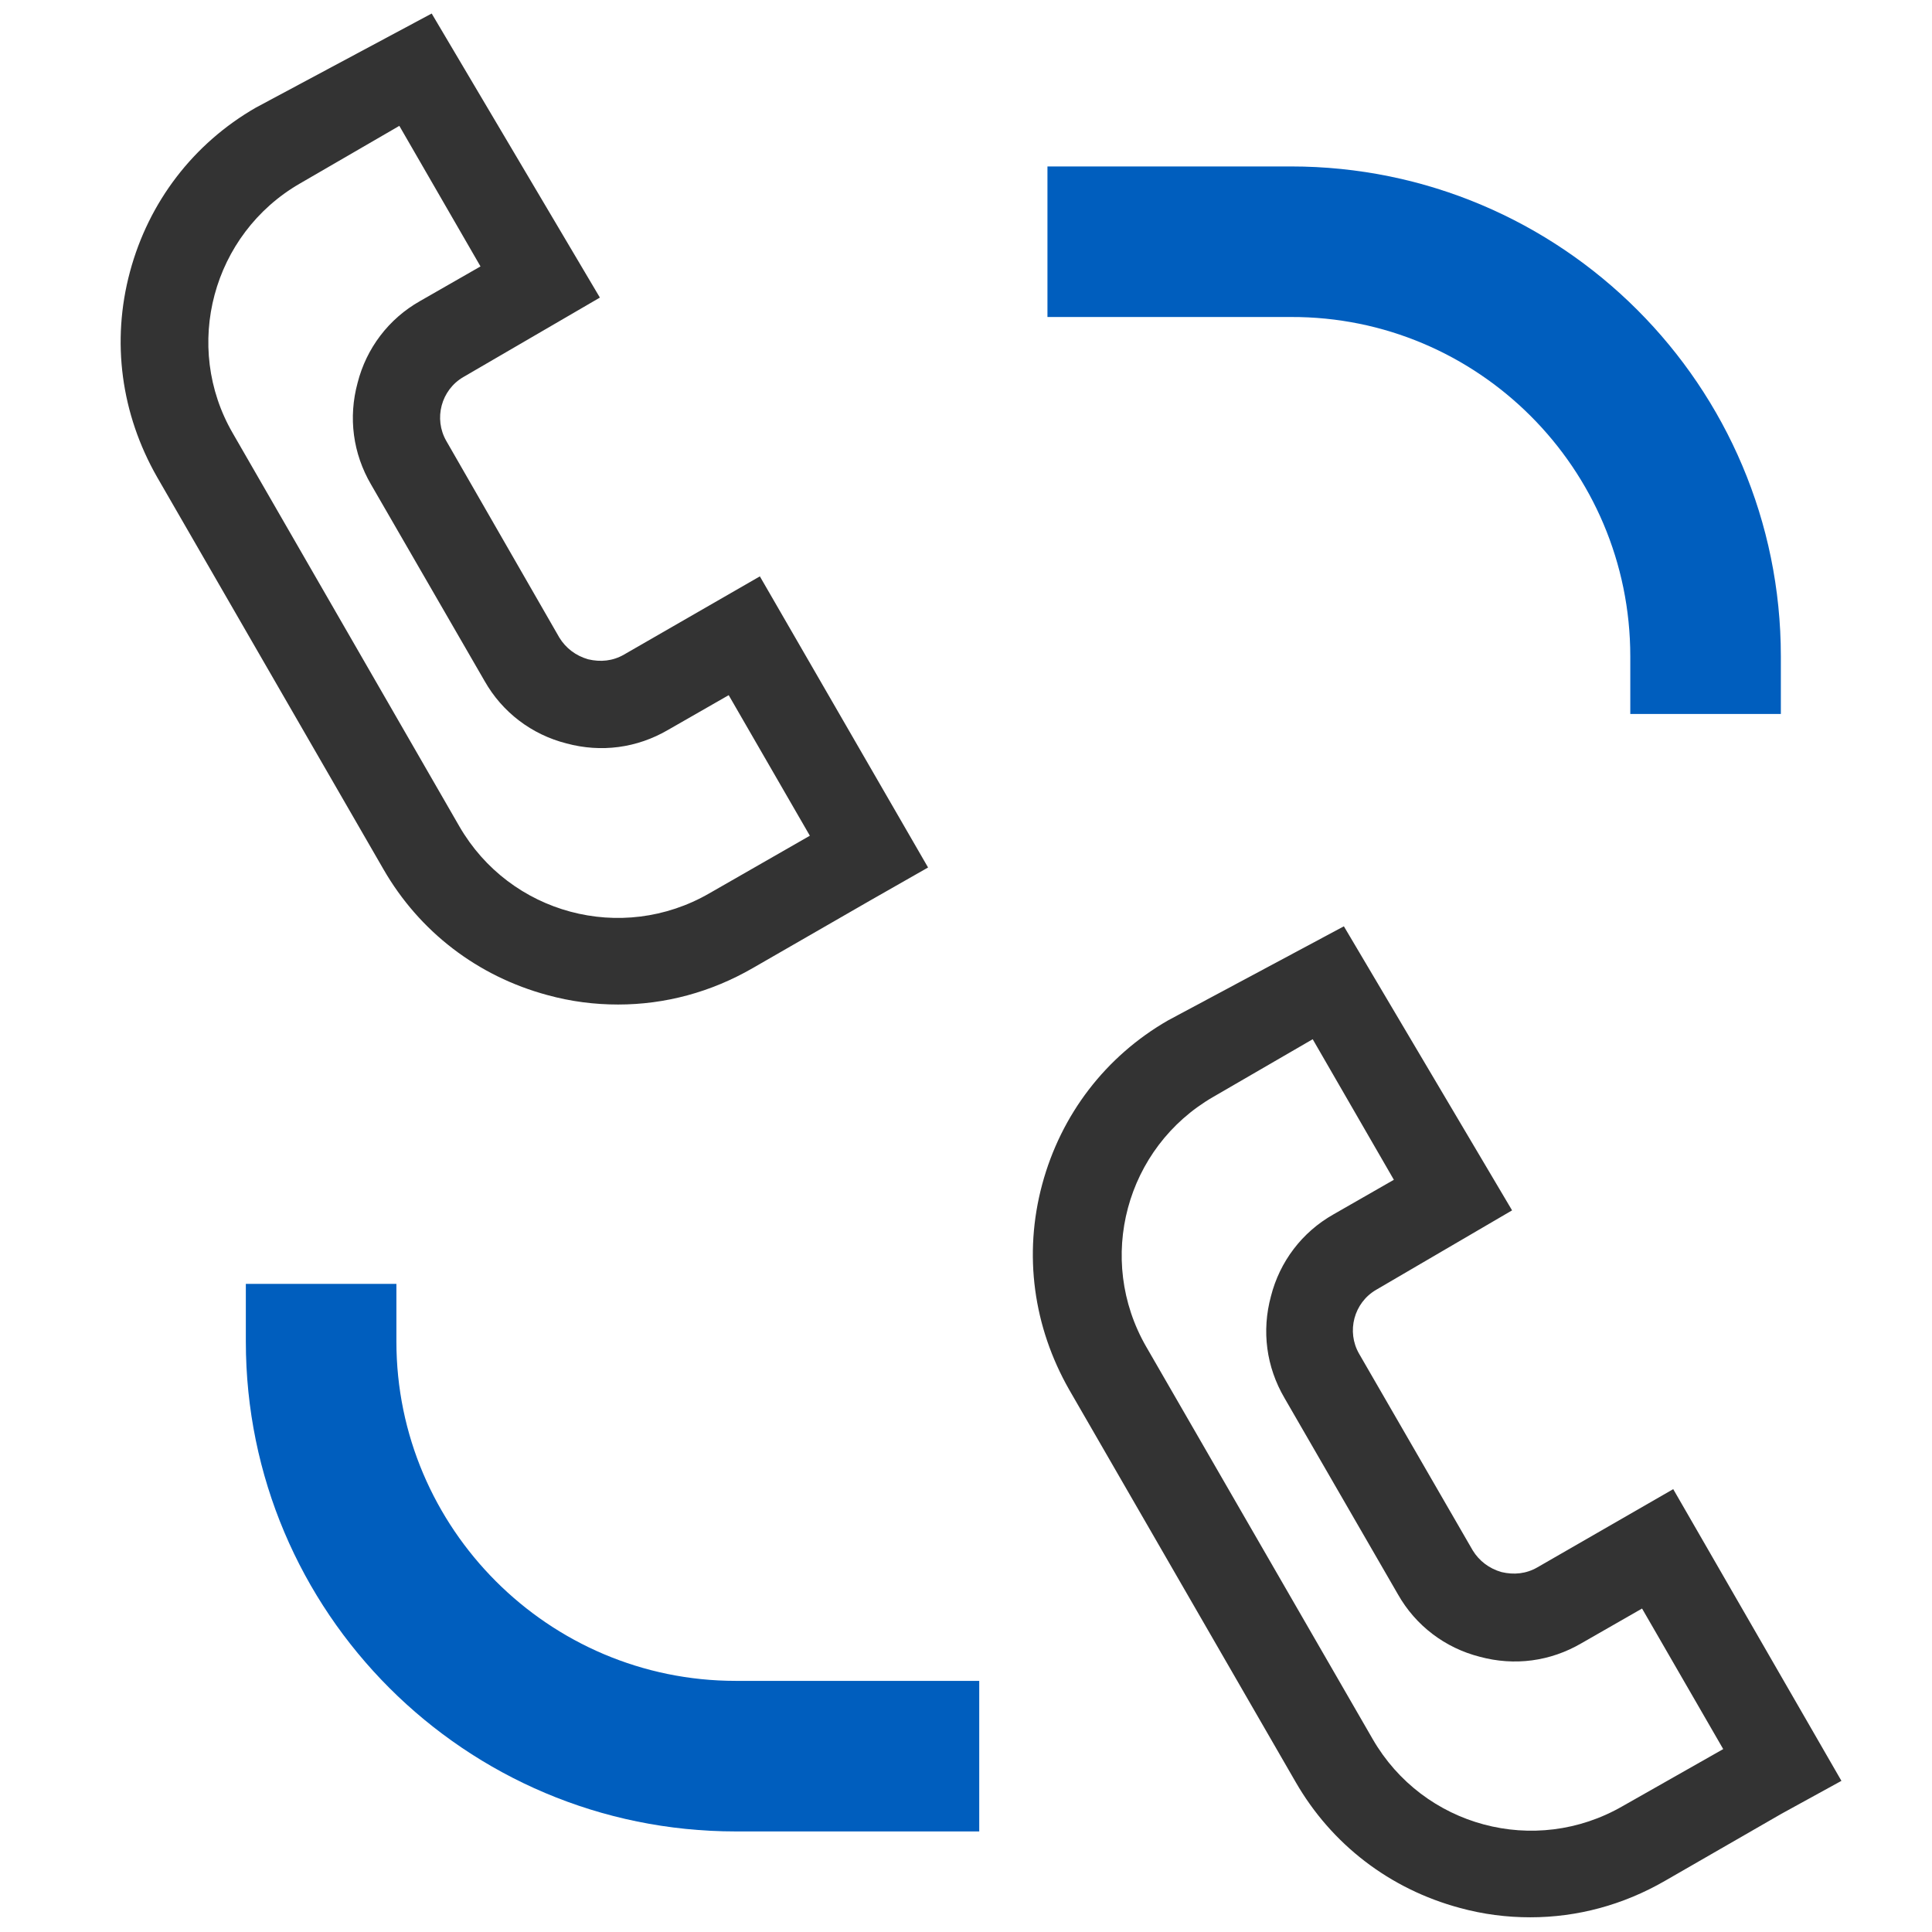
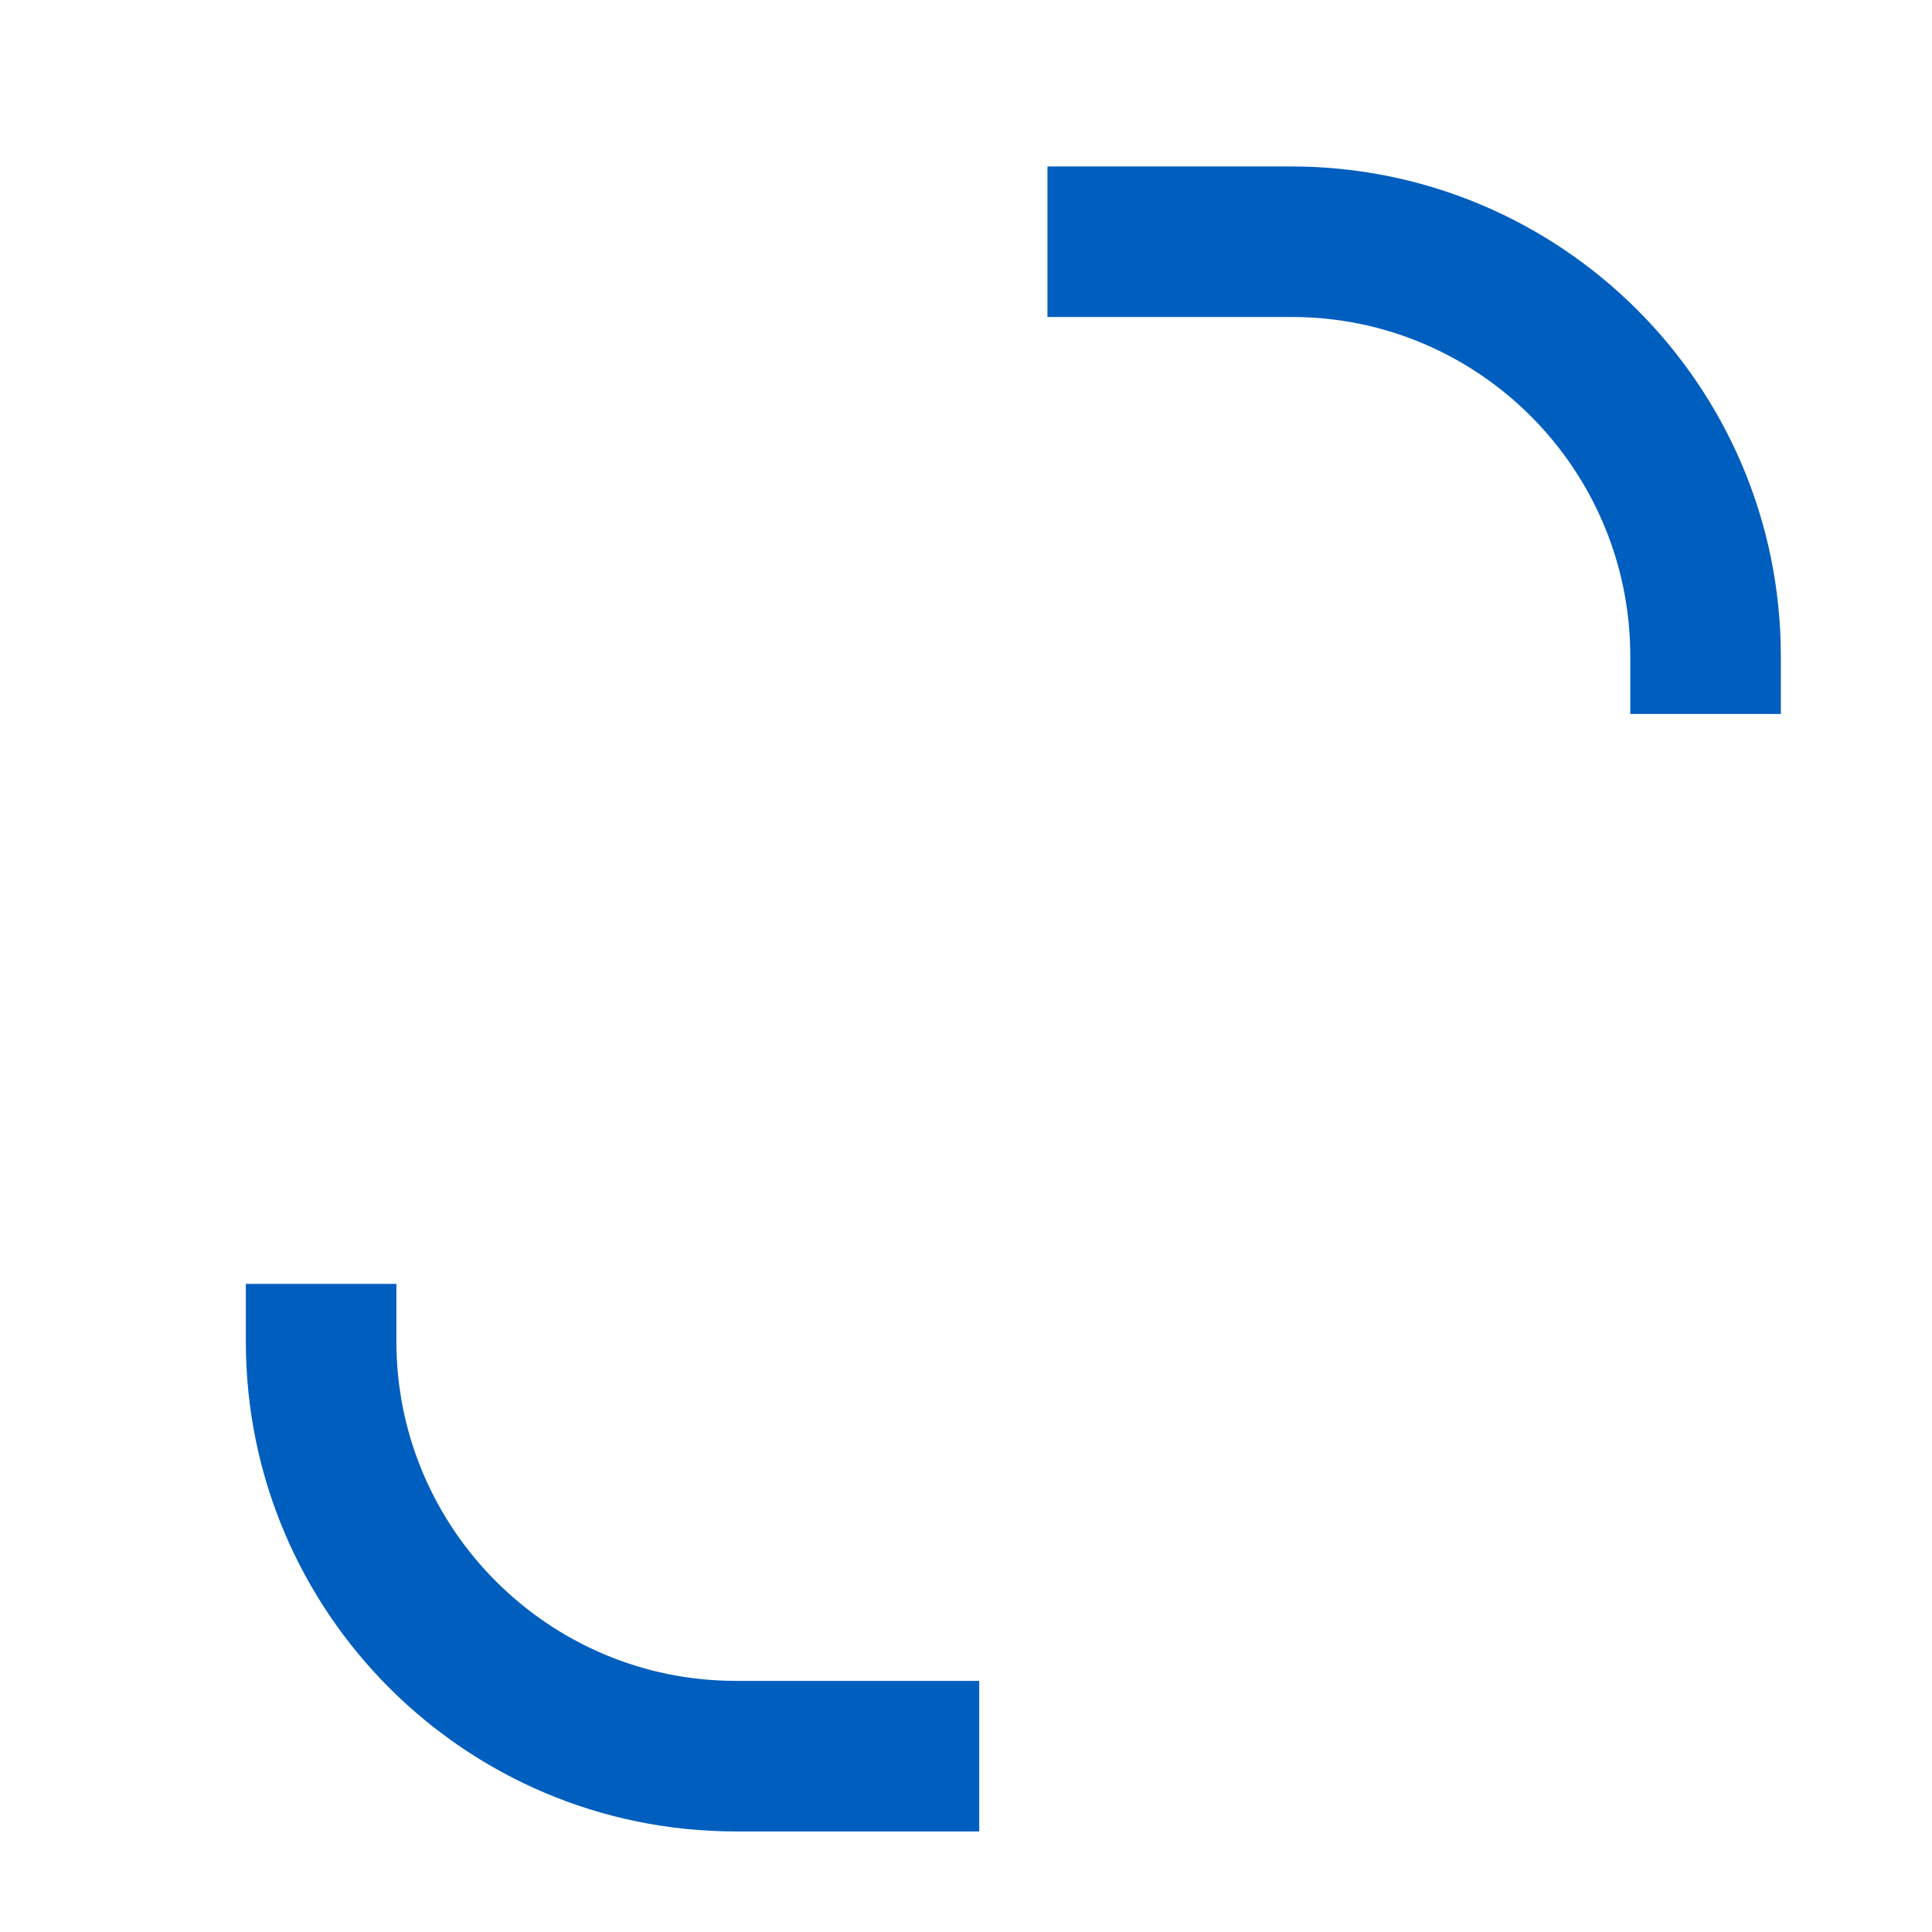
<svg xmlns="http://www.w3.org/2000/svg" version="1.1" id="Livello_1" x="0px" y="0px" viewBox="0 0 328.5 328.5" style="enable-background:new 0 0 328.5 328.5;" xml:space="preserve">
  <style type="text/css">
	.st0{fill:#005EBE;}
	.st1{fill:#333333;}
</style>
  <g>
    <g>
      <path class="st0" d="M277.2,111.6v9.8h25.6v-9.8c0-46-37.3-83.3-83.3-83.3h-41.4v25.6h41.4C251.3,53.8,277.2,79.7,277.2,111.6z" />
      <path class="st0" d="M166.5,285.8h-41.4c-31.8,0-57.7-25.9-57.7-57.7v-9.8H41.8v9.8c0,46,37.3,83.3,83.3,83.3h41.4V285.8z" />
    </g>
    <g>
-       <path class="st1" d="M313.1,302.8l-28.6-49.6l-23.1,13.3c-1.9,1.1-4,1.3-6.1,0.8c-2.1-0.6-3.8-1.9-4.9-3.7l-19.3-33.4    c-2.2-3.8-0.9-8.7,2.9-10.9l23.1-13.5l-28.6-48.3l-29.9,16c-10.6,6.1-18.2,16-21.4,27.9c-3.2,11.9-1.5,24.2,4.6,34.9l38.5,66.7    c6.1,10.6,16,18.2,27.9,21.4c4,1.1,8,1.6,12,1.6c8,0,15.8-2.1,22.9-6.2l19.8-11.4l0,0L313.1,302.8z M275.9,307.1L275.9,307.1    c-14.9,8.6-33.9,3.5-42.5-11.4L194.9,229c-8.6-14.9-3.5-33.9,11.4-42.5l16.9-9.8l13.8,23.9l-10.3,5.9c-5.3,3-9.1,8-10.6,13.9    c-1.6,5.9-0.8,12,2.3,17.3l19.3,33.4c3,5.3,8,9.1,13.9,10.6c5.9,1.6,12,0.8,17.3-2.3l10.3-5.9l13.8,23.9L275.9,307.1z" />
-     </g>
+       </g>
    <g>
-       <path class="st1" d="M157.8,147.5L129.2,98l-23.1,13.3c-1.9,1.1-4,1.3-6.1,0.8c-2.1-0.6-3.8-1.9-4.9-3.7L75.9,75    c-2.2-3.8-0.9-8.7,2.9-10.9L102,50.6L73.4,2.3l-29.9,16c-10.6,6.1-18.2,16-21.4,27.9c-3.2,11.9-1.5,24.2,4.6,34.9l38.5,66.7    c6.1,10.6,16,18.2,27.9,21.4c4,1.1,8,1.6,12,1.6c8,0,15.8-2.1,22.9-6.2l19.8-11.4l0,0L157.8,147.5z M120.6,151.9L120.6,151.9    c-14.9,8.6-33.9,3.5-42.5-11.4L39.6,73.7C31,58.9,36.1,39.8,51,31.2l16.9-9.8l13.8,23.9l-10.3,5.9c-5.3,3-9.1,8-10.6,13.9    c-1.6,5.9-0.8,12,2.3,17.3l19.3,33.4c3,5.3,8,9.1,13.9,10.6c5.9,1.6,12,0.8,17.3-2.3l10.3-5.9l13.8,23.9L120.6,151.9z" />
-     </g>
+       </g>
  </g>
</svg>